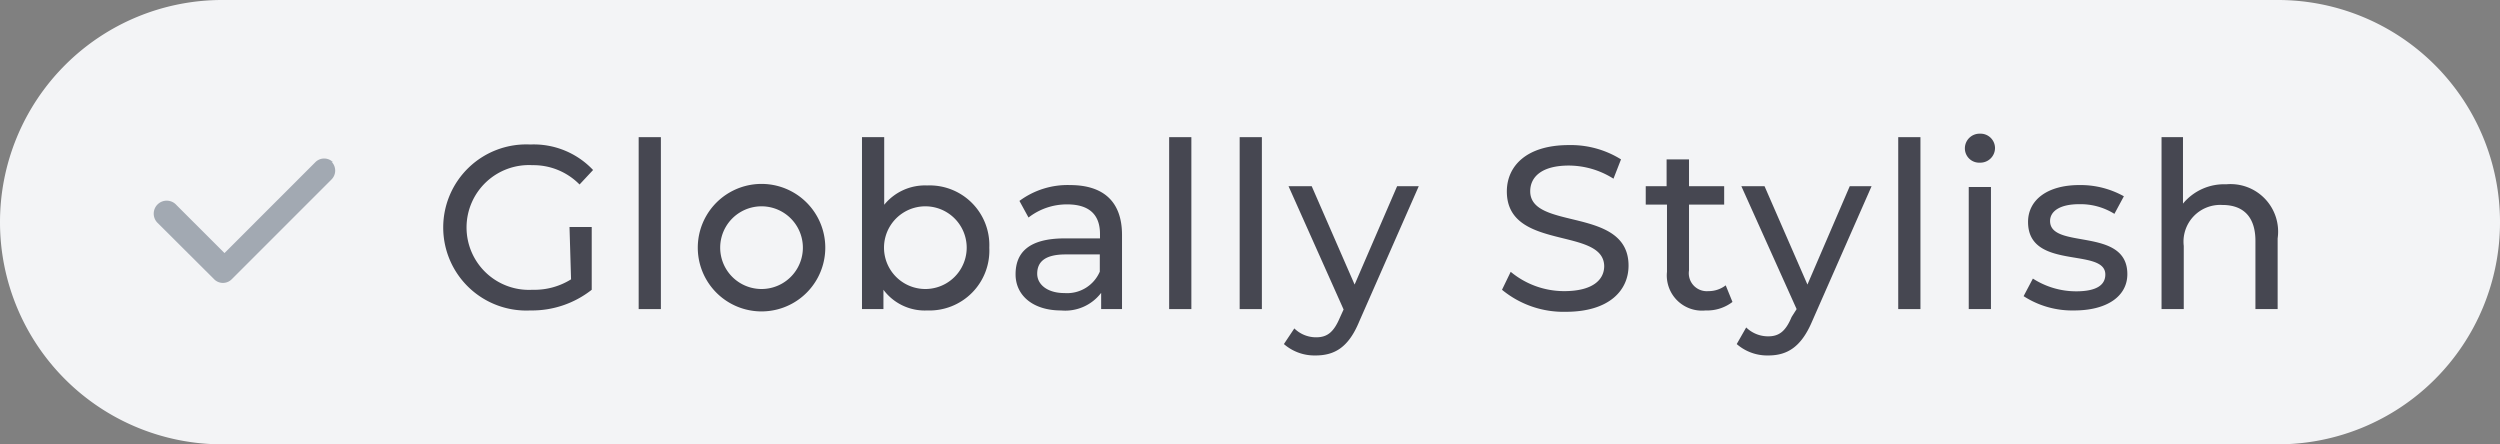
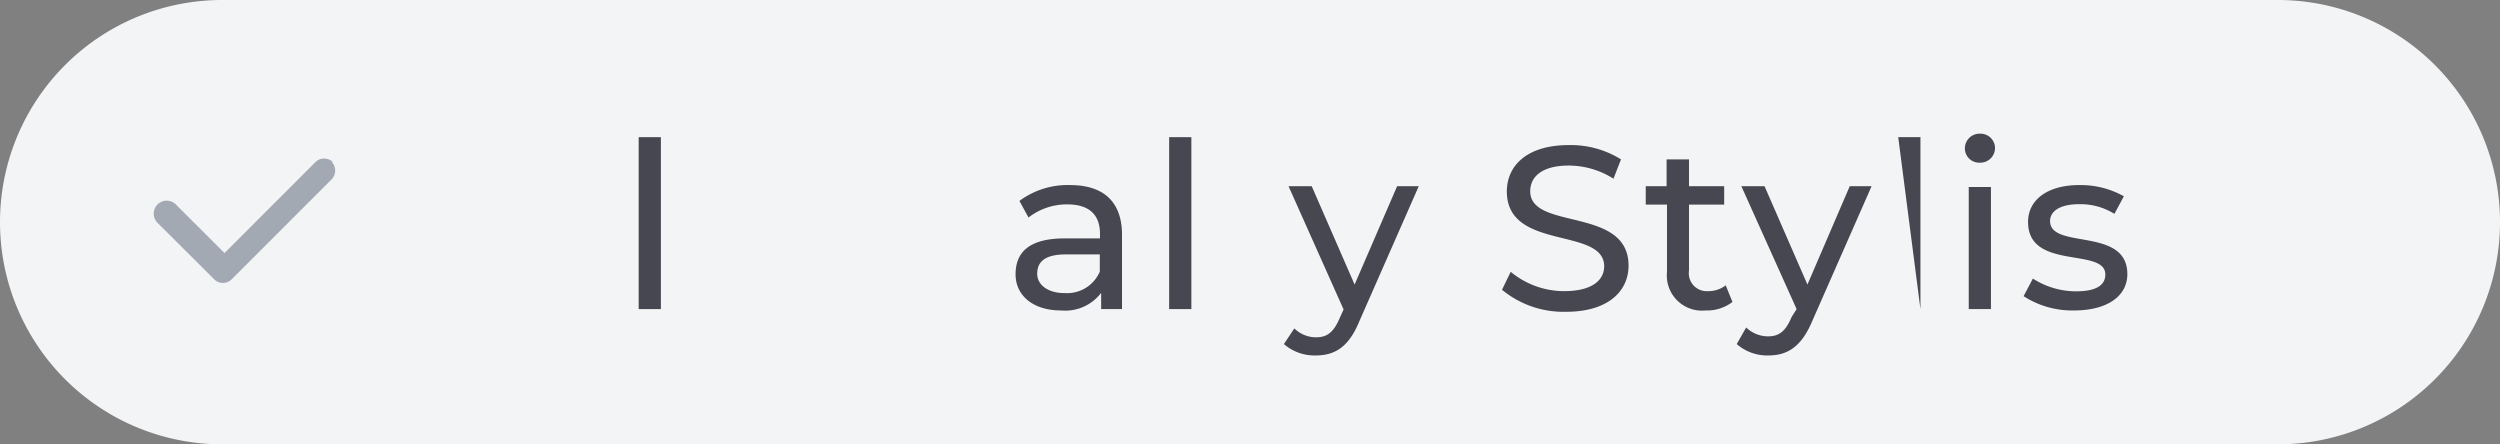
<svg xmlns="http://www.w3.org/2000/svg" viewBox="0 0 129.41 23">
  <rect x="0" y="0" width="129.41" height="23" fill="#808080" stroke="none" />
  <defs>
    <style>.cls-1{fill:#f3f4f6;}.cls-2{isolation:isolate;}.cls-3{fill:#464751;}.cls-4{fill:#a2a9b2;}</style>
  </defs>
  <g id="Layer_2" data-name="Layer 2">
    <g id="Layer_1-2" data-name="Layer 1">
      <g id="Group_1646" data-name="Group 1646">
        <path id="Rectangle_1093-15" data-name="Rectangle 1093-15" class="cls-1" d="M11.5,0H117.91a11.5,11.5,0,0,1,11.5,11.5h0A11.5,11.5,0,0,1,117.91,23H11.5A11.5,11.5,0,0,1,0,11.5H0A11.5,11.5,0,0,1,11.5,0Z" />
        <g id="Globally_Stylish" data-name="Globally Stylish" class="cls-2">
          <g class="cls-2">
-             <path class="cls-3" d="M29.48,11.75h1.15V15a5,5,0,0,1-3.18,1.07,4.3,4.3,0,1,1,0-8.59A4.22,4.22,0,0,1,30.7,8.8L30,9.55a3.35,3.35,0,0,0-2.44-1,3.23,3.23,0,1,0,0,6.45,3.59,3.59,0,0,0,2-.54Z" />
            <path class="cls-3" d="M33.06,7.1h1.15V16H33.06Z" />
-             <path class="cls-3" d="M36.12,12.82a3.3,3.3,0,0,1,6.6,0,3.3,3.3,0,0,1-6.6,0Zm5.44,0a2.14,2.14,0,1,0-4.28,0,2.14,2.14,0,1,0,4.28,0Z" />
-             <path class="cls-3" d="M51.21,12.82A3.1,3.1,0,0,1,48,16.07,2.67,2.67,0,0,1,45.73,15v1H44.62V7.1h1.15v3.5a2.72,2.72,0,0,1,2.22-1A3.09,3.09,0,0,1,51.21,12.82Zm-1.17,0a2.14,2.14,0,1,0-4.28,0,2.14,2.14,0,1,0,4.28,0Z" />
            <path class="cls-3" d="M58.08,12.16V16H57v-.84a2.34,2.34,0,0,1-2.08.91c-1.44,0-2.35-.77-2.35-1.87s.65-1.86,2.55-1.86h1.82v-.23c0-1-.56-1.53-1.7-1.53a3.23,3.23,0,0,0-2,.68l-.47-.86a4.18,4.18,0,0,1,2.62-.82C57.1,9.58,58.08,10.42,58.08,12.16Zm-1.15,1.9v-.89H55.16c-1.14,0-1.47.44-1.47,1s.53,1,1.41,1A1.84,1.84,0,0,0,56.93,14.06Z" />
            <path class="cls-3" d="M60.52,7.1h1.15V16H60.52Z" />
-             <path class="cls-3" d="M64.17,7.1h1.15V16H64.17Z" />
            <path class="cls-3" d="M73.44,9.64l-3.08,7C69.8,18,69.07,18.4,68.09,18.4a2.41,2.41,0,0,1-1.63-.59L67,17a1.6,1.6,0,0,0,1.13.46c.56,0,.9-.25,1.22-1l.2-.44L66.7,9.64h1.2l2.22,5.09,2.2-5.09Z" />
            <path class="cls-3" d="M77.75,15l.45-.93a4.33,4.33,0,0,0,2.77,1c1.45,0,2.07-.57,2.07-1.3C83,11.73,78,13,78,9.91c0-1.3,1-2.4,3.21-2.4a4.91,4.91,0,0,1,2.7.74l-.39,1a4.34,4.34,0,0,0-2.31-.68c-1.42,0-2,.6-2,1.33,0,2.05,5.09.77,5.09,3.85,0,1.28-1,2.39-3.25,2.39A5,5,0,0,1,77.75,15Z" />
            <path class="cls-3" d="M89.68,15.63a2.16,2.16,0,0,1-1.39.44,1.82,1.82,0,0,1-2-2V10.59H85.19V9.64h1.08V8.25h1.16V9.64h1.82v.95H87.43V14a.93.93,0,0,0,1,1.07,1.45,1.45,0,0,0,.9-.3Z" />
            <path class="cls-3" d="M96.88,9.64l-3.08,7c-.57,1.34-1.3,1.76-2.27,1.76a2.4,2.4,0,0,1-1.63-.59l.49-.86a1.62,1.62,0,0,0,1.14.46c.55,0,.9-.25,1.21-1L93,16,90.14,9.64h1.2l2.22,5.09,2.19-5.09Z" />
-             <path class="cls-3" d="M98.26,7.1h1.15V16H98.26Z" />
+             <path class="cls-3" d="M98.26,7.1h1.15V16Z" />
            <path class="cls-3" d="M101.71,7.68a.76.76,0,0,1,.78-.76.75.75,0,0,1,.78.73.76.76,0,0,1-.78.77A.74.74,0,0,1,101.71,7.68Zm.2,2h1.15V16h-1.15Z" />
            <path class="cls-3" d="M104.75,15.33l.48-.91a4.14,4.14,0,0,0,2.24.66c1.06,0,1.51-.33,1.51-.87,0-1.42-4-.19-4-2.72,0-1.14,1-1.91,2.65-1.91a4.59,4.59,0,0,1,2.31.58l-.49.91a3.31,3.31,0,0,0-1.83-.5c-1,0-1.5.37-1.5.87,0,1.5,4,.28,4,2.75,0,1.15-1.06,1.88-2.75,1.88A4.62,4.62,0,0,1,104.75,15.33Z" />
-             <path class="cls-3" d="M117.9,12.34V16h-1.15V12.47c0-1.24-.62-1.86-1.71-1.86a1.9,1.9,0,0,0-2,2.12V16h-1.15V7.1H113v3.44a2.76,2.76,0,0,1,2.24-1A2.46,2.46,0,0,1,117.9,12.34Z" />
          </g>
        </g>
        <path id="Path_619-15" data-name="Path 619-15" class="cls-4" d="M17.24,8.4a.64.64,0,0,0-.92,0l-4.7,4.7L9.13,10.61a.65.65,0,1,0-1,.9l0,0,2.95,2.94a.64.64,0,0,0,.92,0l5.16-5.16a.65.65,0,0,0,0-.92Z" />
      </g>
    </g>
  </g>
</svg>